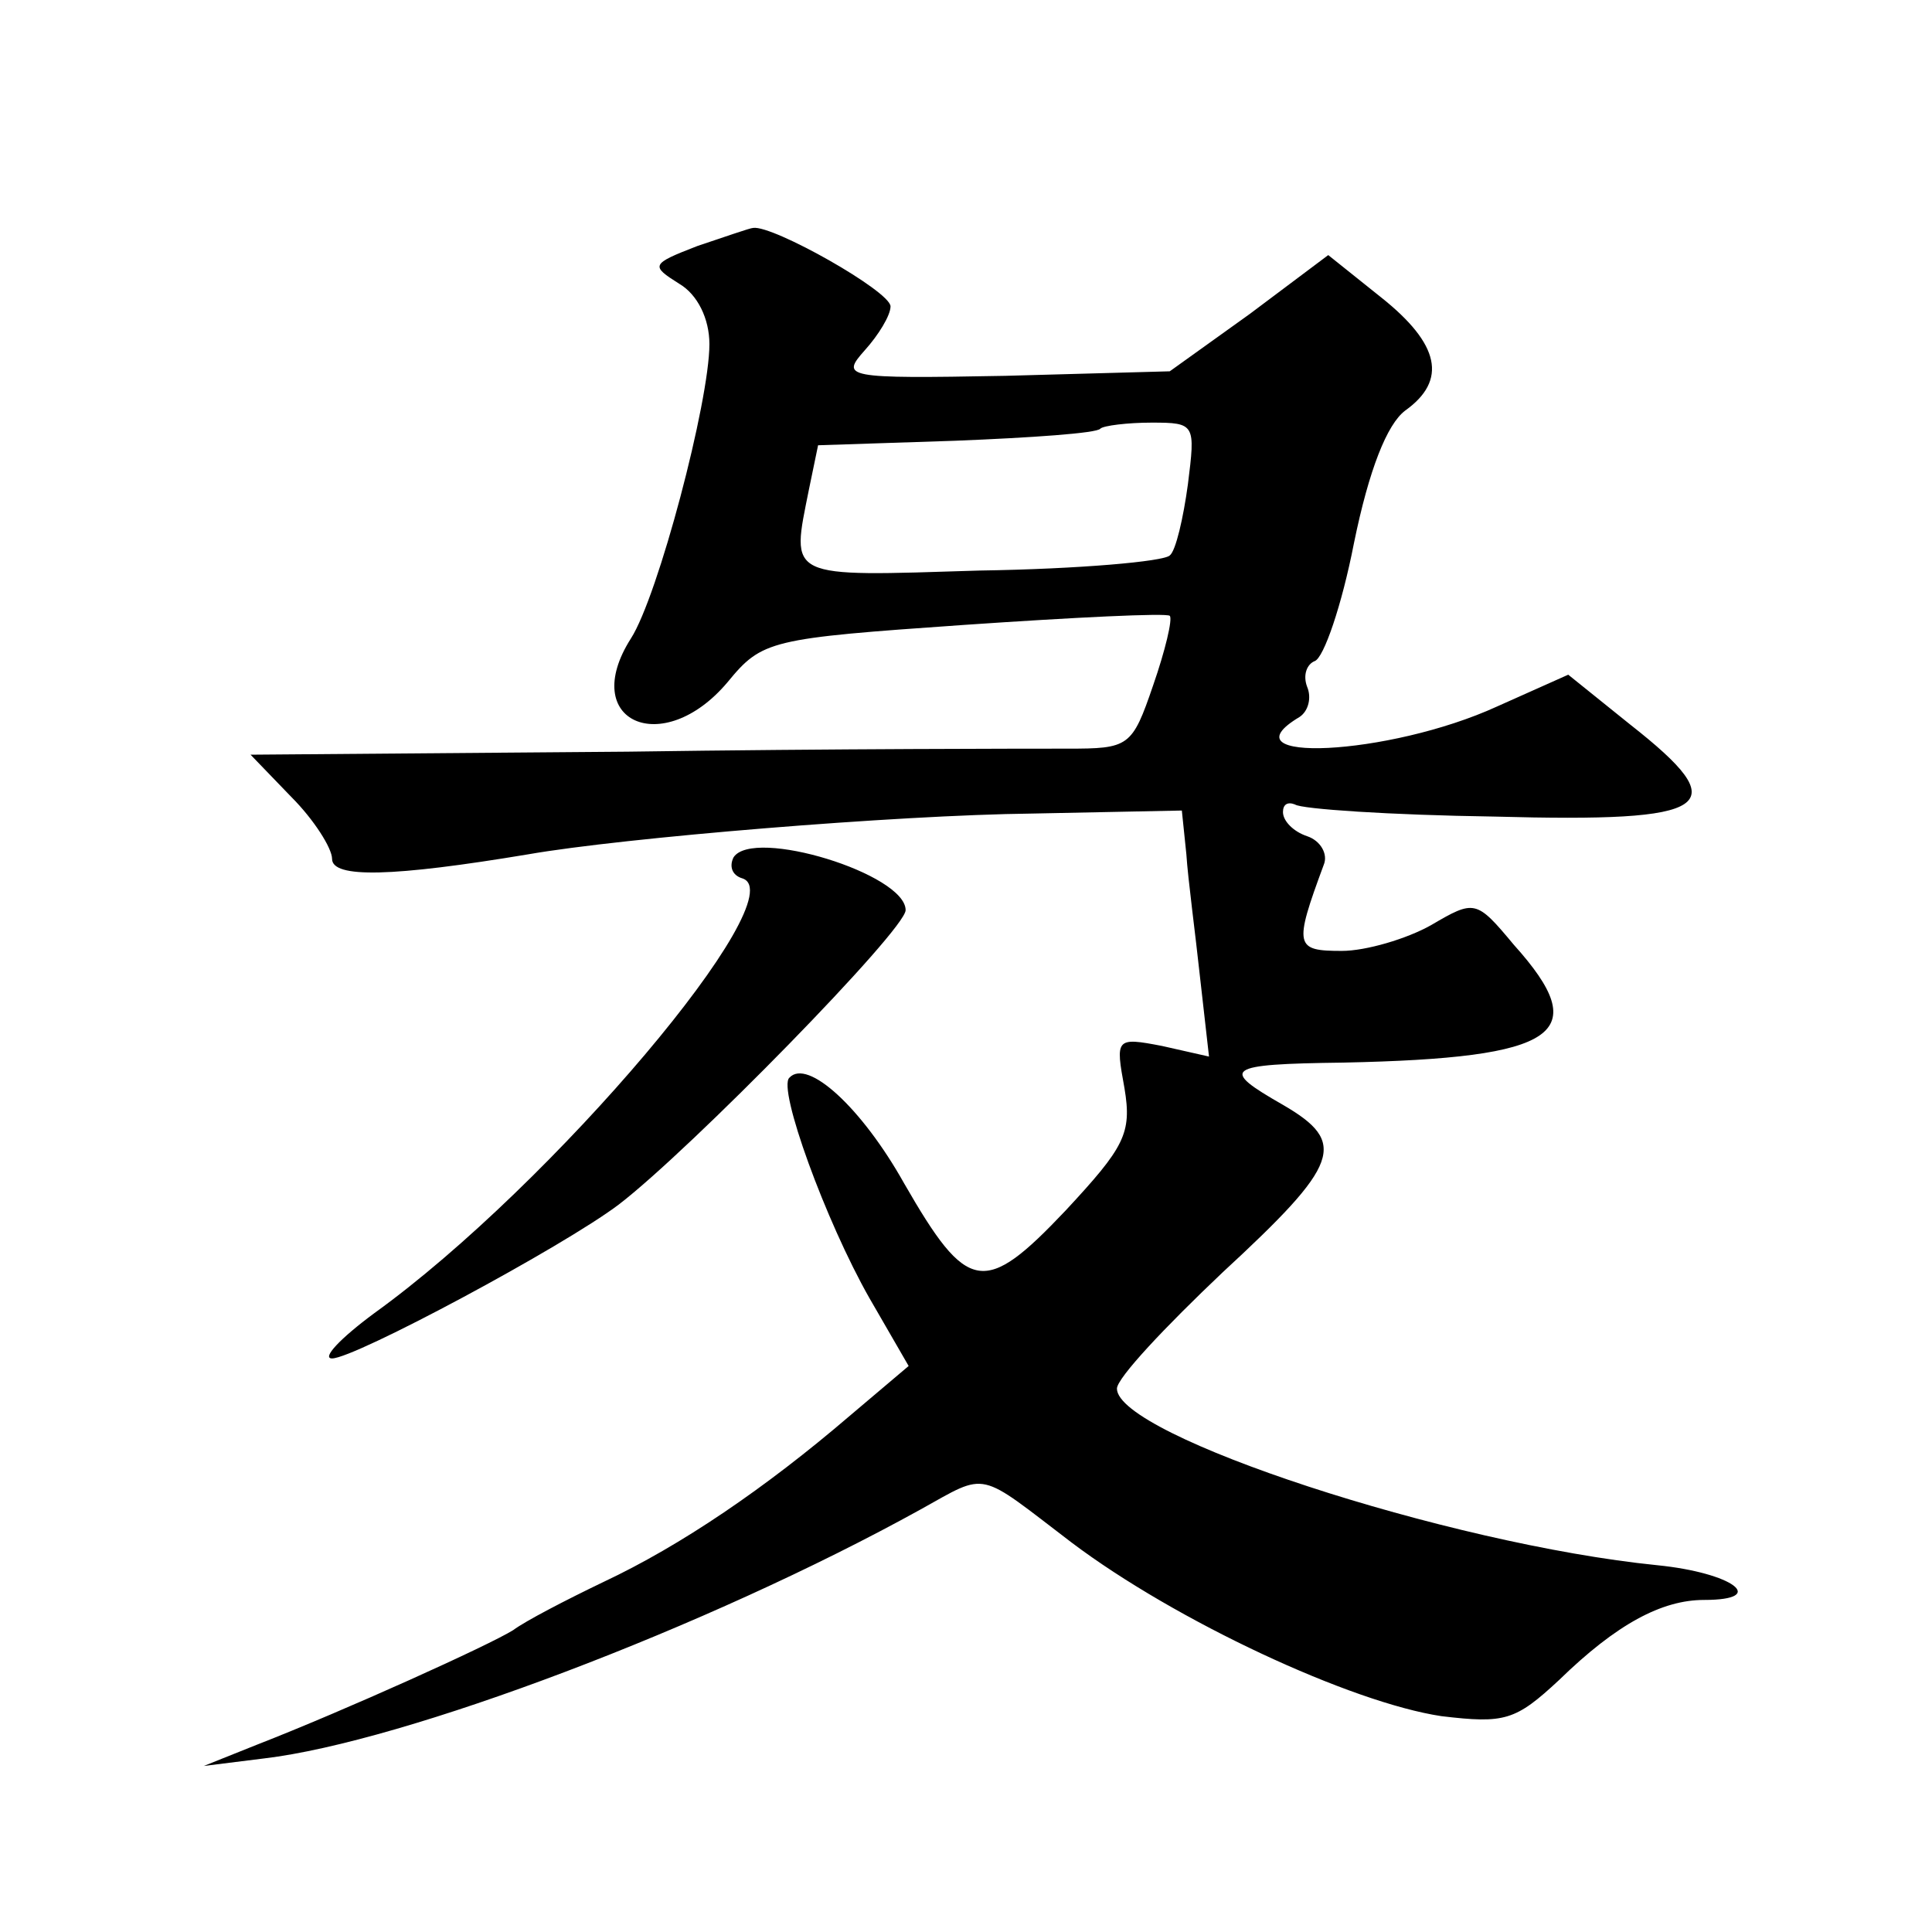
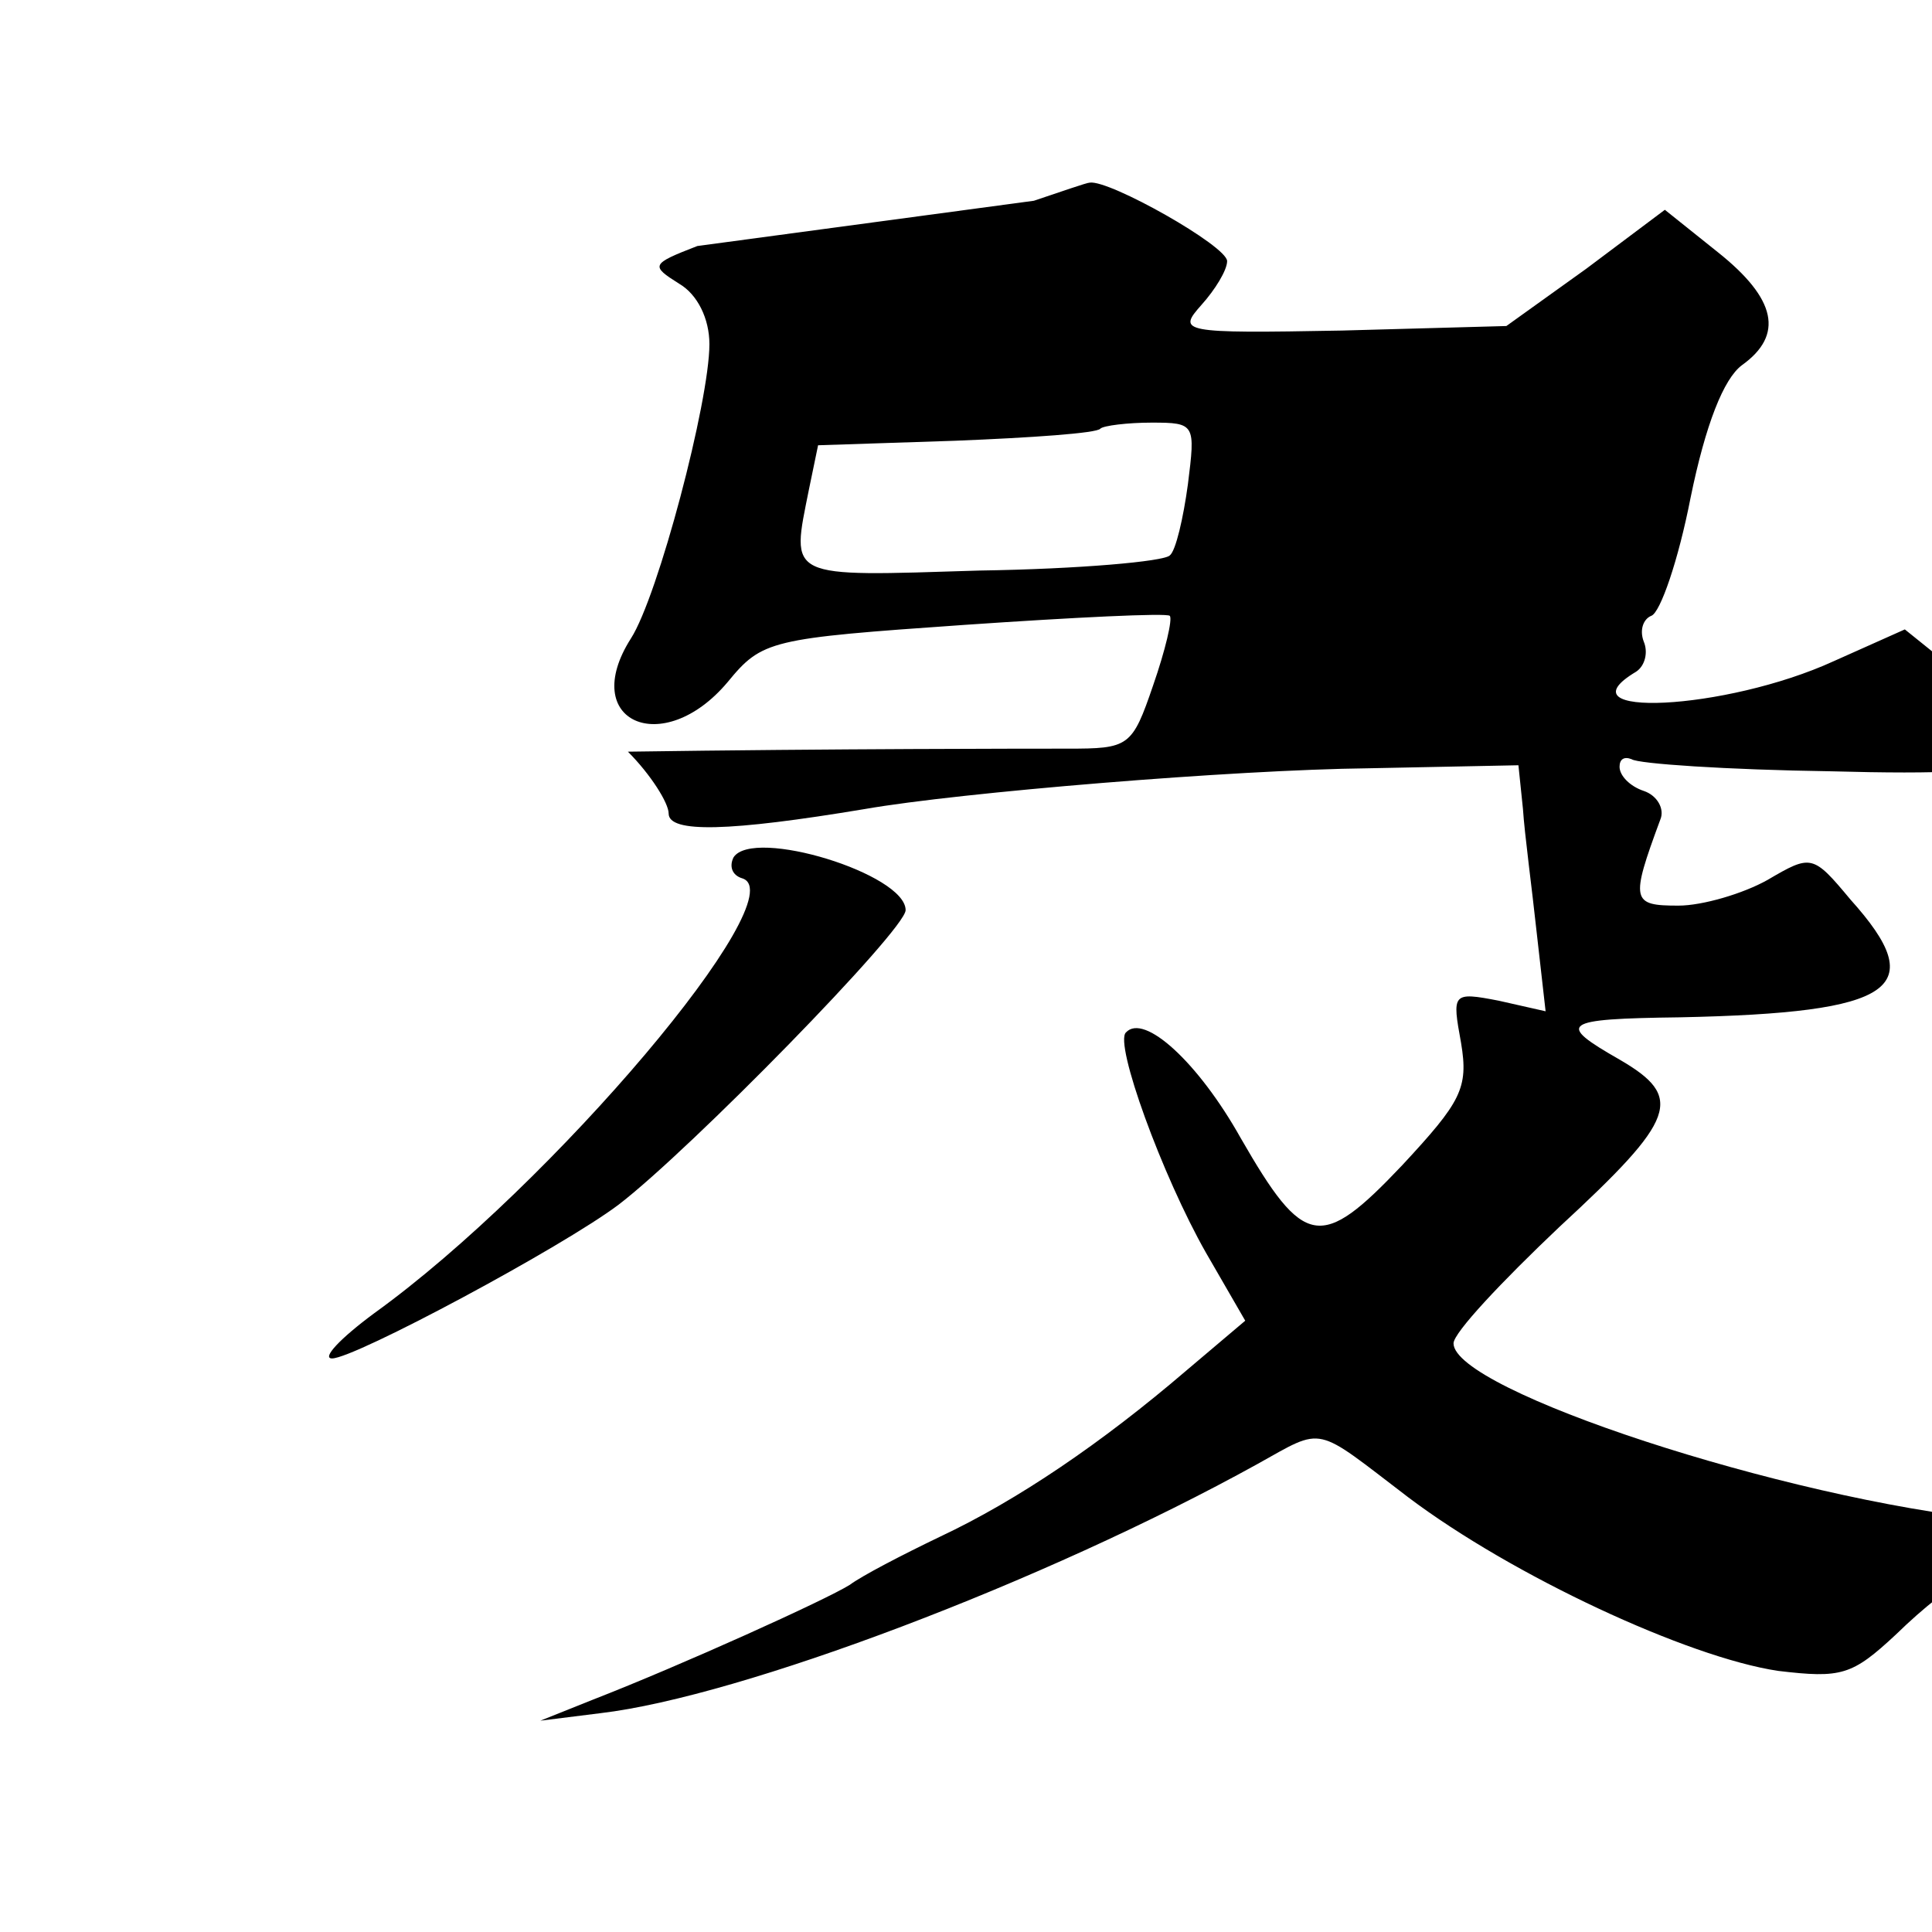
<svg xmlns="http://www.w3.org/2000/svg" version="1.0" width="128pt" height="128pt" viewBox="0 0 128 128" preserveAspectRatio="xMidYMid meet">
  <g transform="translate(0,128) scale(0.1,-0.1)" fill="#0" stroke="none">
-     <path d="M462 1117 c-31 -12 -31 -13 -12 -25 12 -7 20 -23 20 -40 0 -38 -34 -167 -52 -195 -35 -55 21 -80 64 -29 23 28 28 29 157 38 73 5 134 8 136 6 2 -2 -3 -23 -11 -46 -14 -41 -16 -42 -57 -42 -23 0 -154 0 -291 -2 l-250 -2 27 -28 c15 -15 27 -34 27 -41 0 -13 40 -12 130 3 63 11 244 26 334 27 l99 2 3 -29 c1 -16 6 -53 9 -81 l6 -53 -31 7 c-31 6 -31 5 -25 -28 5 -30 0 -39 -39 -81 -54 -57 -65 -55 -107 18 -28 50 -64 83 -76 70 -8 -7 24 -95 53 -146 l26 -45 -39 -33 c-56 -48 -112 -86 -163 -110 -25 -12 -52 -26 -60 -32 -16 -10 -111 -53 -170 -76 l-35 -14 40 5 c93 11 294 87 435 165 45 25 37 26 100 -22 69 -52 185 -106 245 -115 42 -5 49 -3 78 24 38 37 68 53 96 53 43 0 19 18 -31 23 -139 14 -358 86 -358 117 0 7 32 41 70 77 78 72 83 86 40 111 -42 24 -39 27 40 28 143 3 166 19 113 78 -25 30 -26 30 -55 13 -16 -9 -43 -17 -59 -17 -31 0 -32 3 -12 57 3 7 -2 16 -11 19 -9 3 -16 10 -16 16 0 5 3 7 8 5 4 -3 63 -7 132 -8 146 -4 160 6 90 61 l-41 33 -47 -21 c-72 -33 -183 -38 -131 -7 6 4 8 13 5 20 -3 8 0 15 5 17 6 2 18 37 26 78 10 49 22 79 34 88 28 20 23 44 -16 75 l-35 28 -52 -39 -53 -38 -109 -3 c-107 -2 -109 -1 -93 17 9 10 17 23 17 29 0 10 -78 54 -91 52 -2 0 -19 -6 -37 -12z m325 -158 c-3 -22 -8 -44 -12 -47 -4 -4 -60 -9 -126 -10 -129 -4 -125 -6 -113 54 l6 29 91 3 c50 2 94 5 96 8 2 2 18 4 34 4 29 0 29 -1 24 -41z M486 712 c-3 -6 -1 -12 6 -14 35 -12 -126 -203 -244 -288 -23 -17 -35 -30 -28 -30 15 0 153 74 190 102 47 36 190 182 190 195 0 24 -101 55 -114 35z" />
+     <path d="M462 1117 c-31 -12 -31 -13 -12 -25 12 -7 20 -23 20 -40 0 -38 -34 -167 -52 -195 -35 -55 21 -80 64 -29 23 28 28 29 157 38 73 5 134 8 136 6 2 -2 -3 -23 -11 -46 -14 -41 -16 -42 -57 -42 -23 0 -154 0 -291 -2 c15 -15 27 -34 27 -41 0 -13 40 -12 130 3 63 11 244 26 334 27 l99 2 3 -29 c1 -16 6 -53 9 -81 l6 -53 -31 7 c-31 6 -31 5 -25 -28 5 -30 0 -39 -39 -81 -54 -57 -65 -55 -107 18 -28 50 -64 83 -76 70 -8 -7 24 -95 53 -146 l26 -45 -39 -33 c-56 -48 -112 -86 -163 -110 -25 -12 -52 -26 -60 -32 -16 -10 -111 -53 -170 -76 l-35 -14 40 5 c93 11 294 87 435 165 45 25 37 26 100 -22 69 -52 185 -106 245 -115 42 -5 49 -3 78 24 38 37 68 53 96 53 43 0 19 18 -31 23 -139 14 -358 86 -358 117 0 7 32 41 70 77 78 72 83 86 40 111 -42 24 -39 27 40 28 143 3 166 19 113 78 -25 30 -26 30 -55 13 -16 -9 -43 -17 -59 -17 -31 0 -32 3 -12 57 3 7 -2 16 -11 19 -9 3 -16 10 -16 16 0 5 3 7 8 5 4 -3 63 -7 132 -8 146 -4 160 6 90 61 l-41 33 -47 -21 c-72 -33 -183 -38 -131 -7 6 4 8 13 5 20 -3 8 0 15 5 17 6 2 18 37 26 78 10 49 22 79 34 88 28 20 23 44 -16 75 l-35 28 -52 -39 -53 -38 -109 -3 c-107 -2 -109 -1 -93 17 9 10 17 23 17 29 0 10 -78 54 -91 52 -2 0 -19 -6 -37 -12z m325 -158 c-3 -22 -8 -44 -12 -47 -4 -4 -60 -9 -126 -10 -129 -4 -125 -6 -113 54 l6 29 91 3 c50 2 94 5 96 8 2 2 18 4 34 4 29 0 29 -1 24 -41z M486 712 c-3 -6 -1 -12 6 -14 35 -12 -126 -203 -244 -288 -23 -17 -35 -30 -28 -30 15 0 153 74 190 102 47 36 190 182 190 195 0 24 -101 55 -114 35z" />
  </g>
</svg>